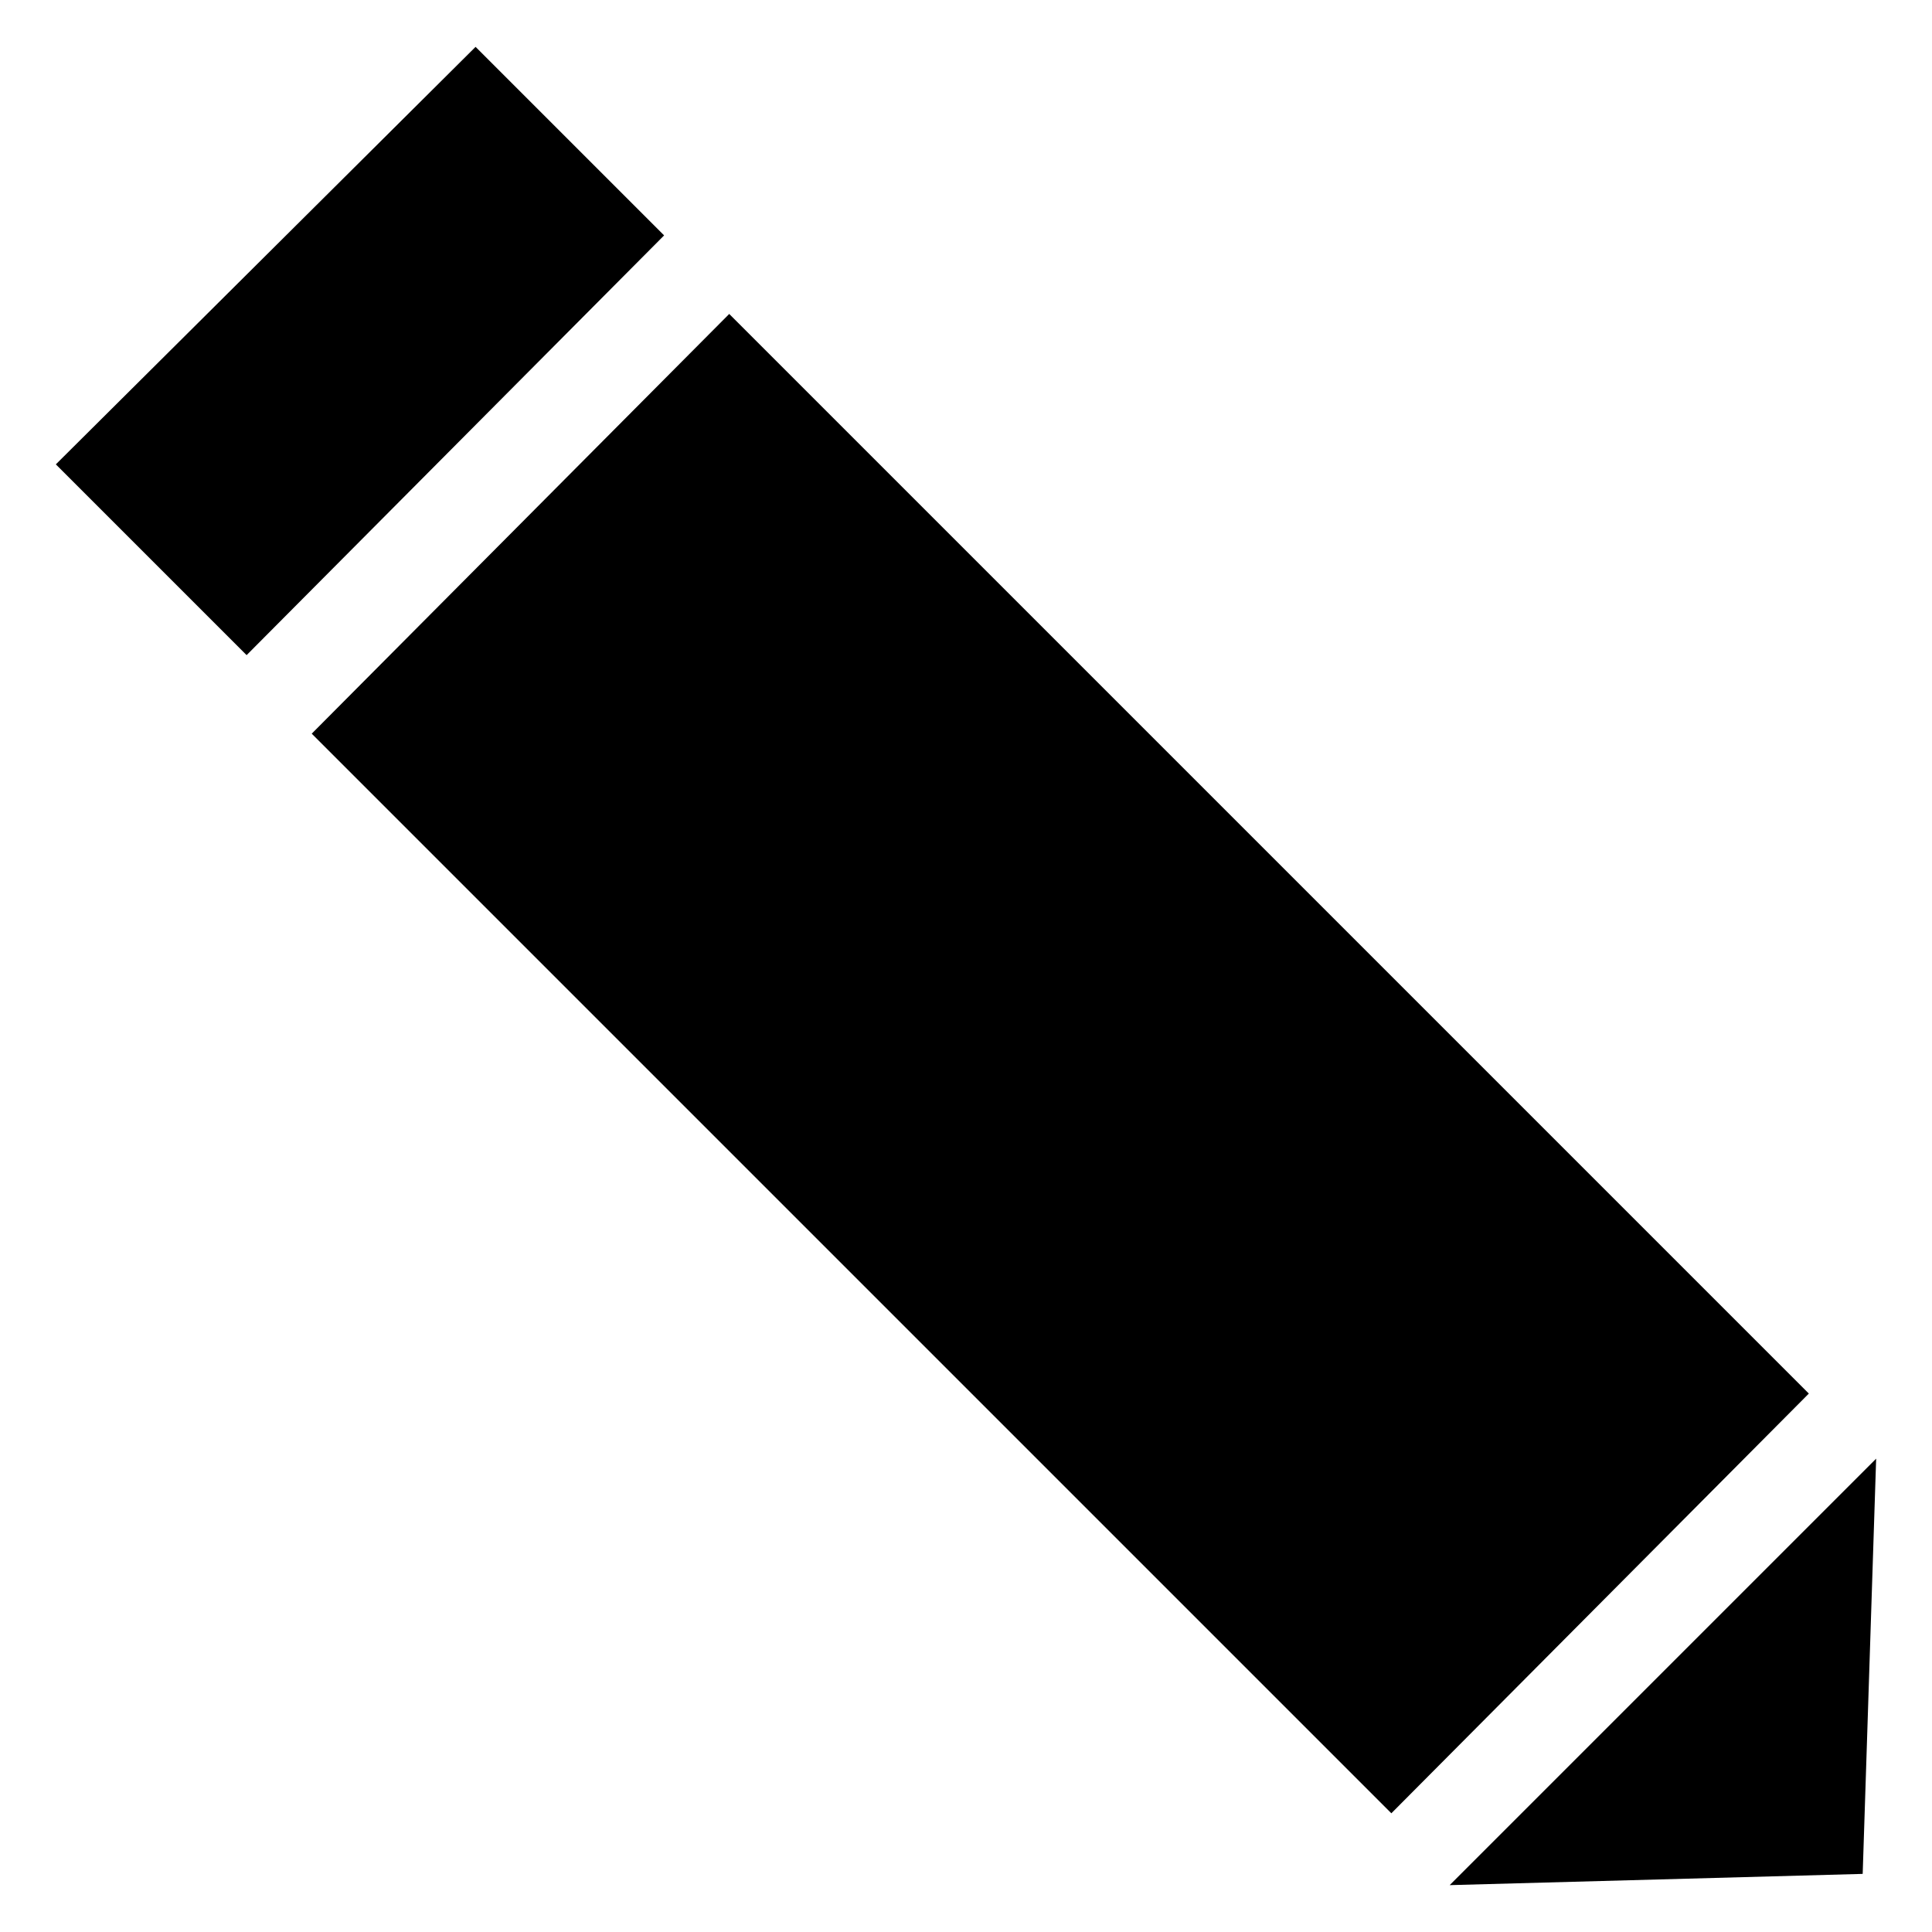
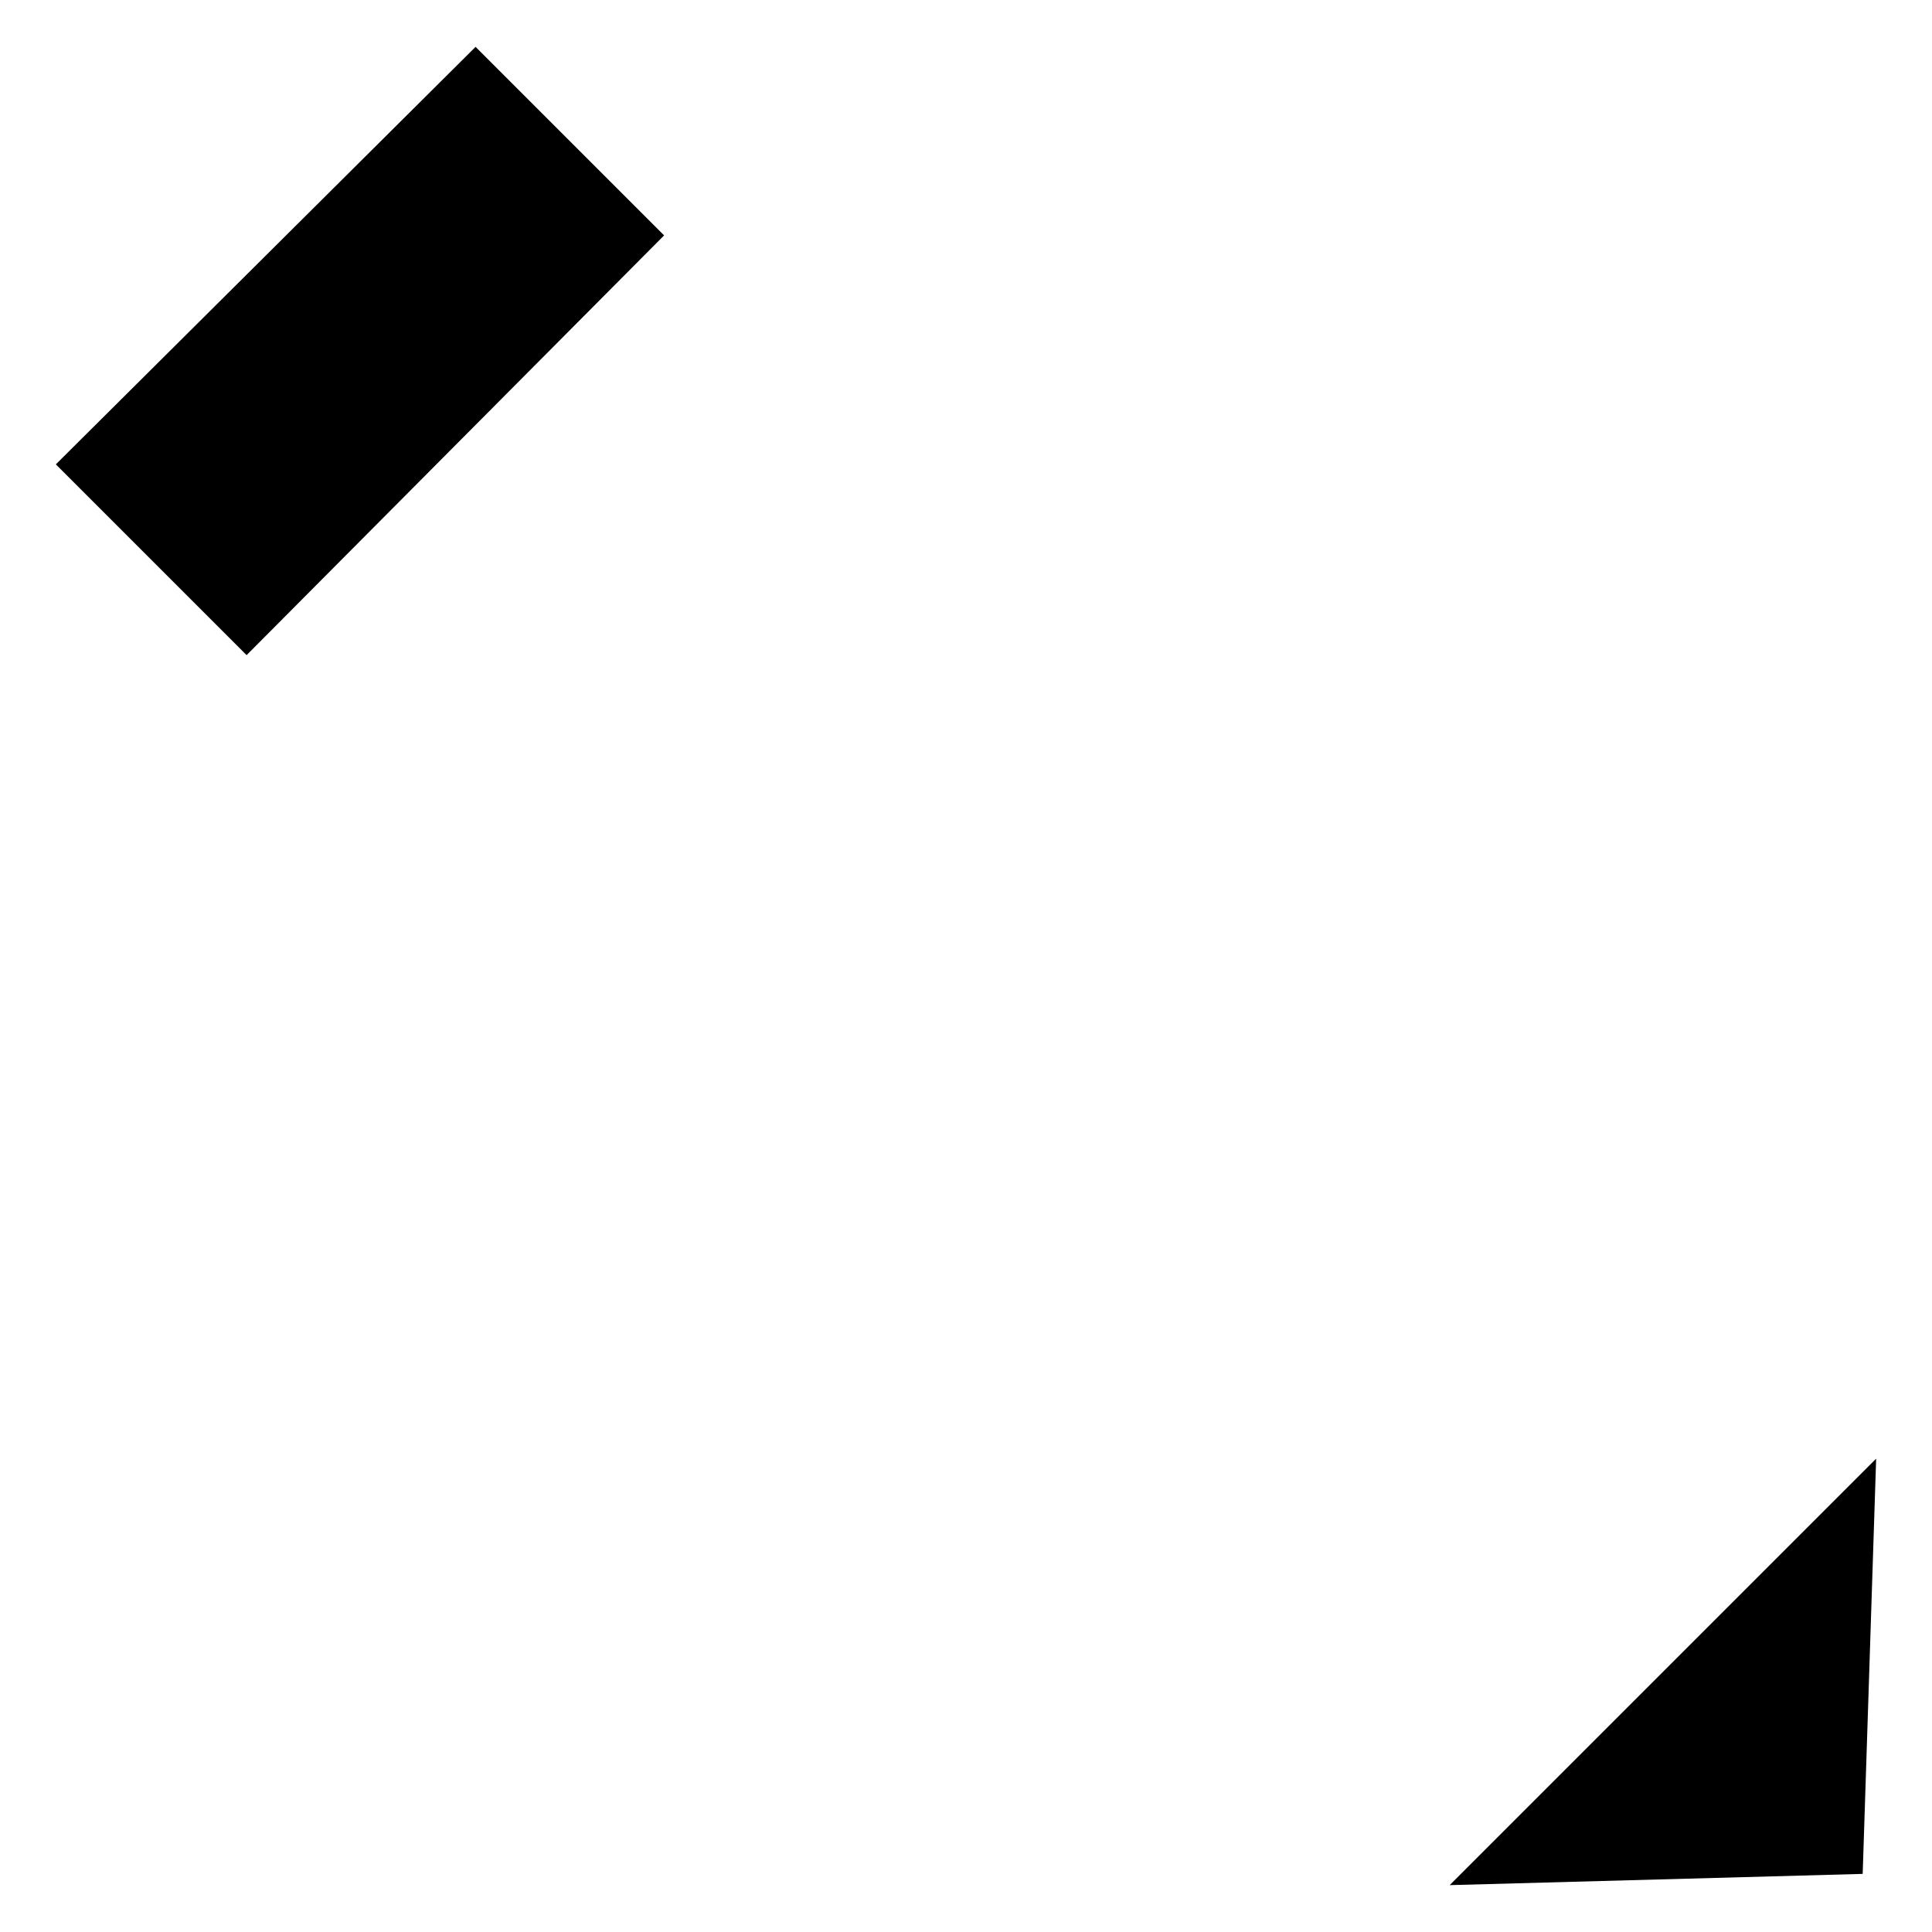
<svg xmlns="http://www.w3.org/2000/svg" fill="#000000" width="800px" height="800px" version="1.1" viewBox="144 144 512 512">
-   <path d="m158.8 267.06 111.23-110.64 49.965 49.965-110.64 111.23zm478.83 373.54 3.57-110.04-113.02 113.02zm-411.02-302.17 110.64-111.23 286.11 286.11-110.64 111.23z" fill-rule="evenodd" />
+   <path d="m158.8 267.06 111.23-110.64 49.965 49.965-110.64 111.23zm478.83 373.54 3.57-110.04-113.02 113.02zz" fill-rule="evenodd" />
</svg>